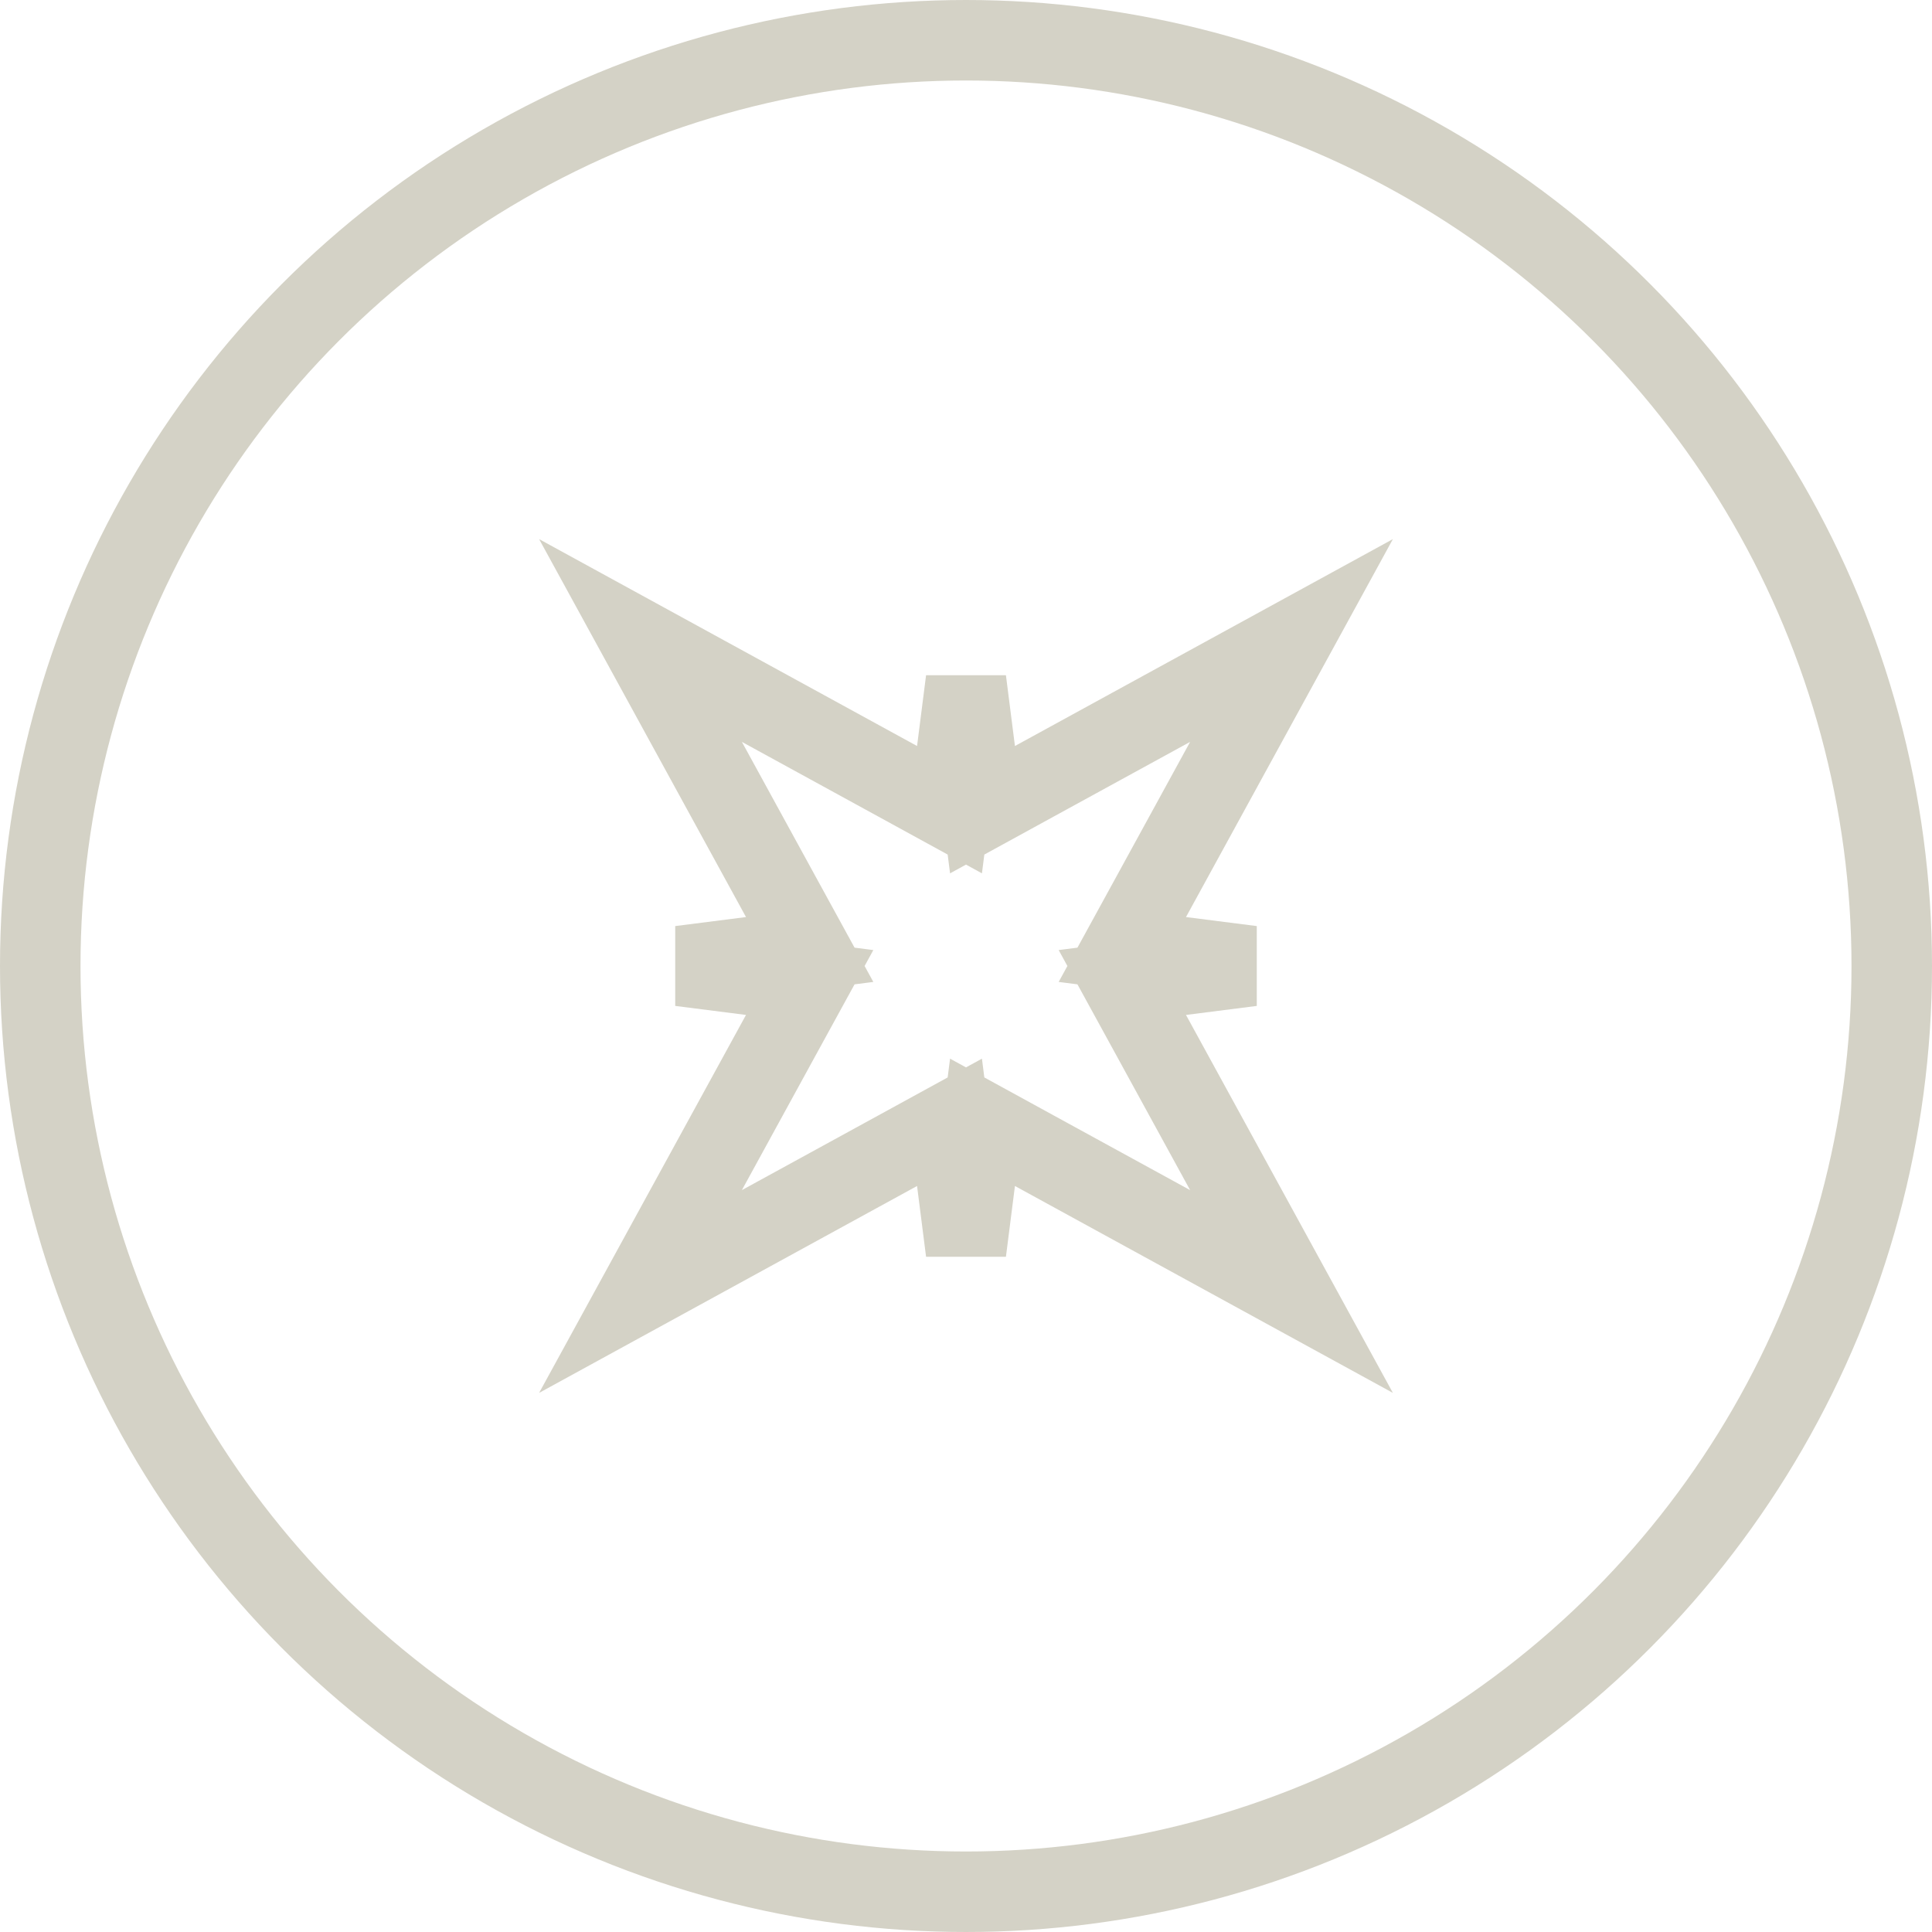
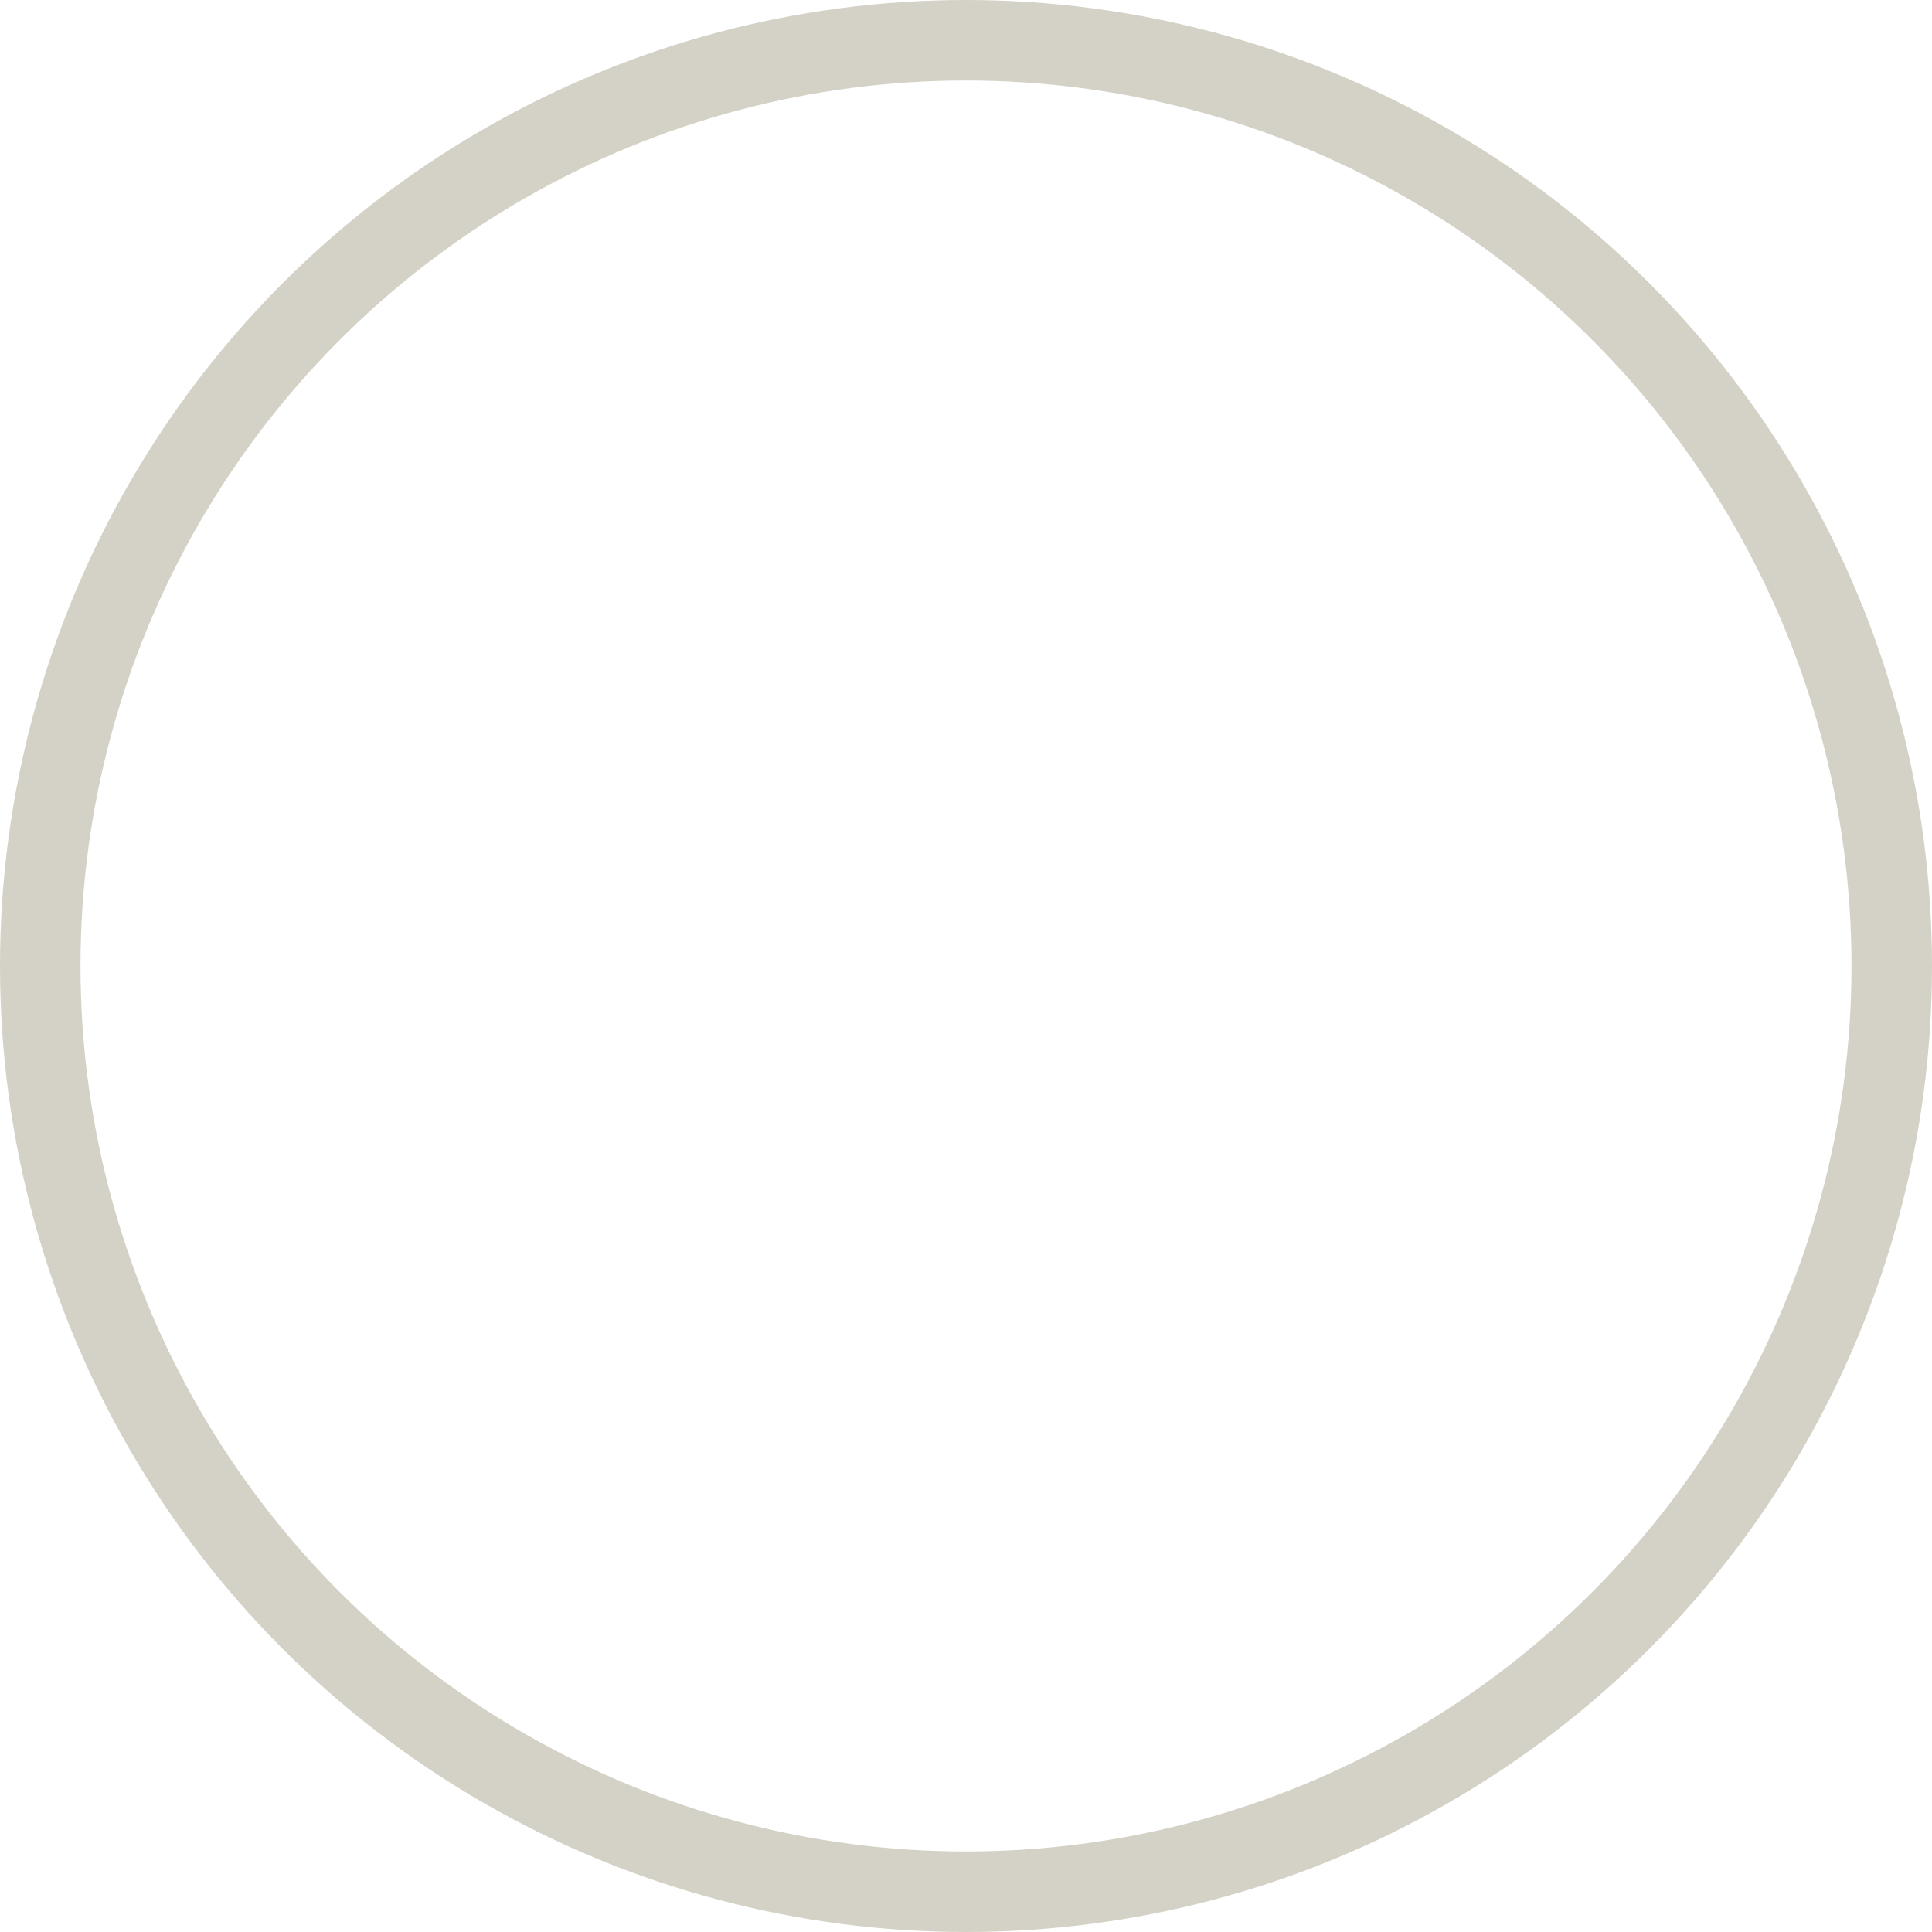
<svg xmlns="http://www.w3.org/2000/svg" width="48px" height="48px" viewBox="0 0 48 48" fill="none" transform="rotate(0) scale(1, 1)">
  <circle cx="24" cy="24" r="23" stroke="#d4d2c6" stroke-width="2" />
-   <path d="M24.224 18.661L24.41 20.116L25.697 19.411L32.087 15.913L28.589 22.303L27.884 23.59L29.339 23.776L31.098 24L29.339 24.224L27.884 24.41L28.589 25.697L32.087 32.087L25.697 28.589L24.41 27.884L24.224 29.339L24 31.098L23.776 29.339L23.59 27.884L22.303 28.589L15.913 32.087L19.411 25.697L20.116 24.41L18.661 24.224L16.902 24L18.661 23.776L20.116 23.59L19.411 22.303L15.913 15.913L22.303 19.411L23.59 20.116L23.776 18.661L24 16.902L24.224 18.661Z" stroke="#d4d2c6" stroke-width="2" />
</svg>